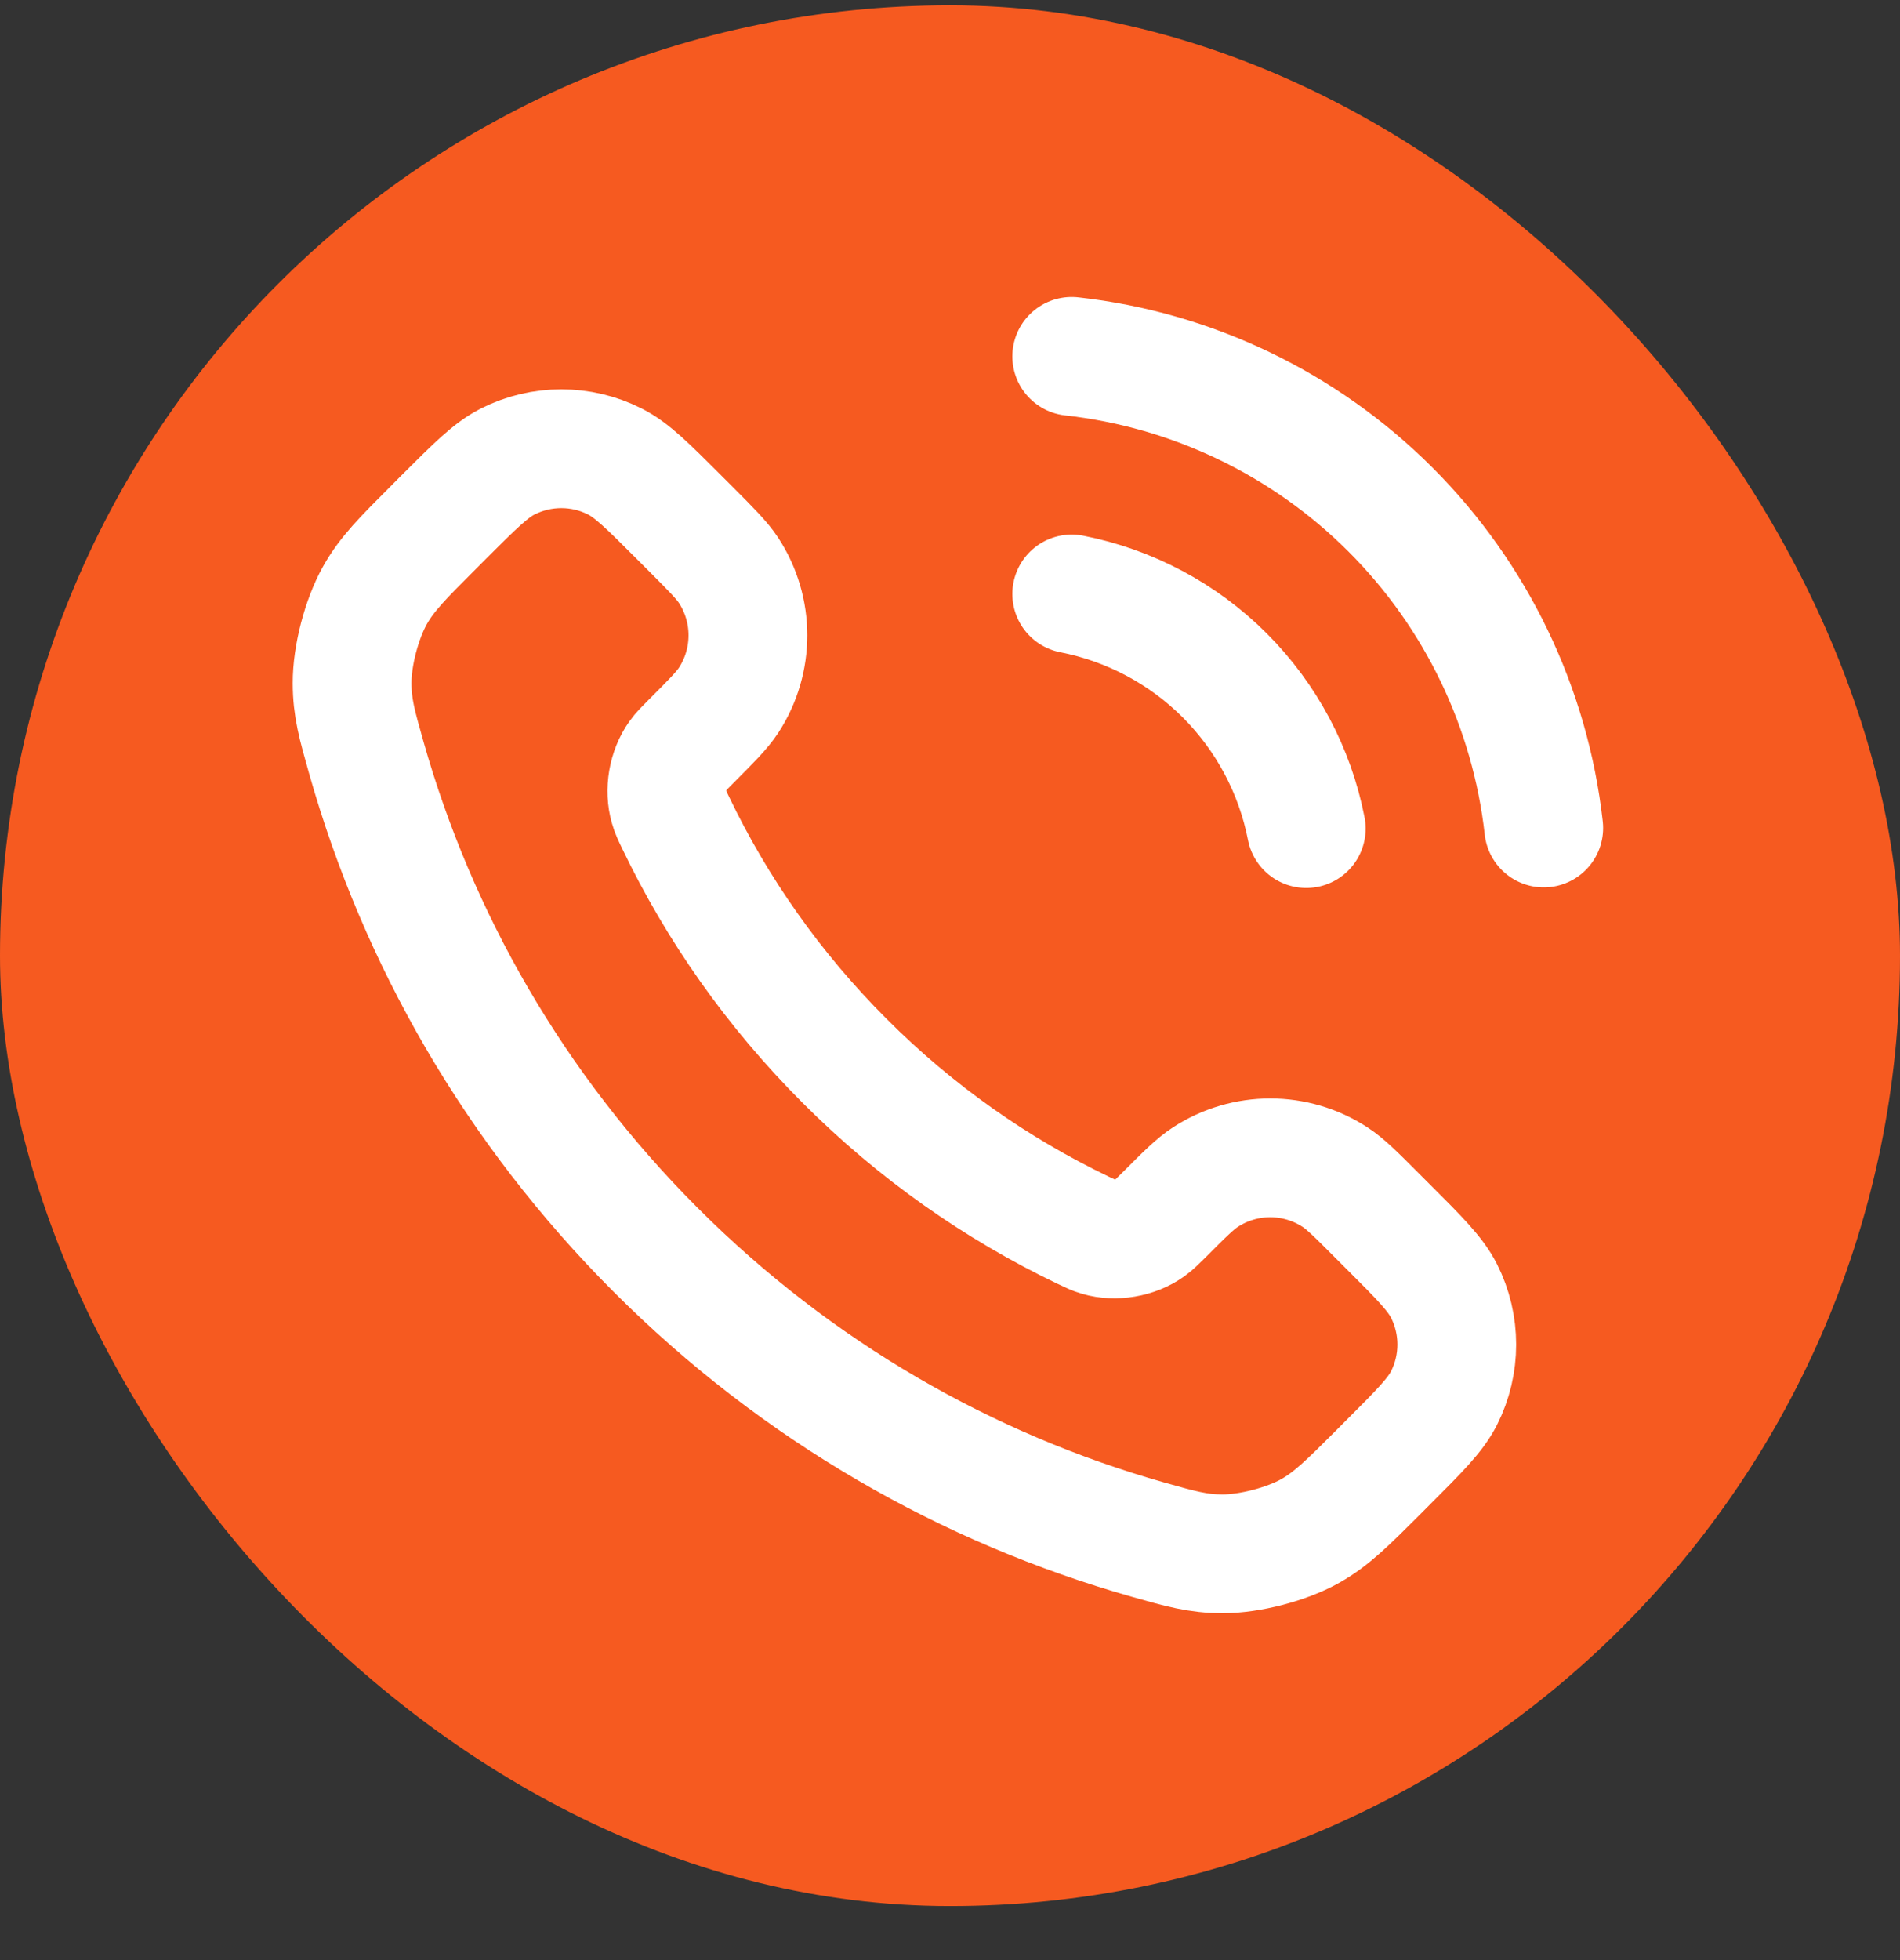
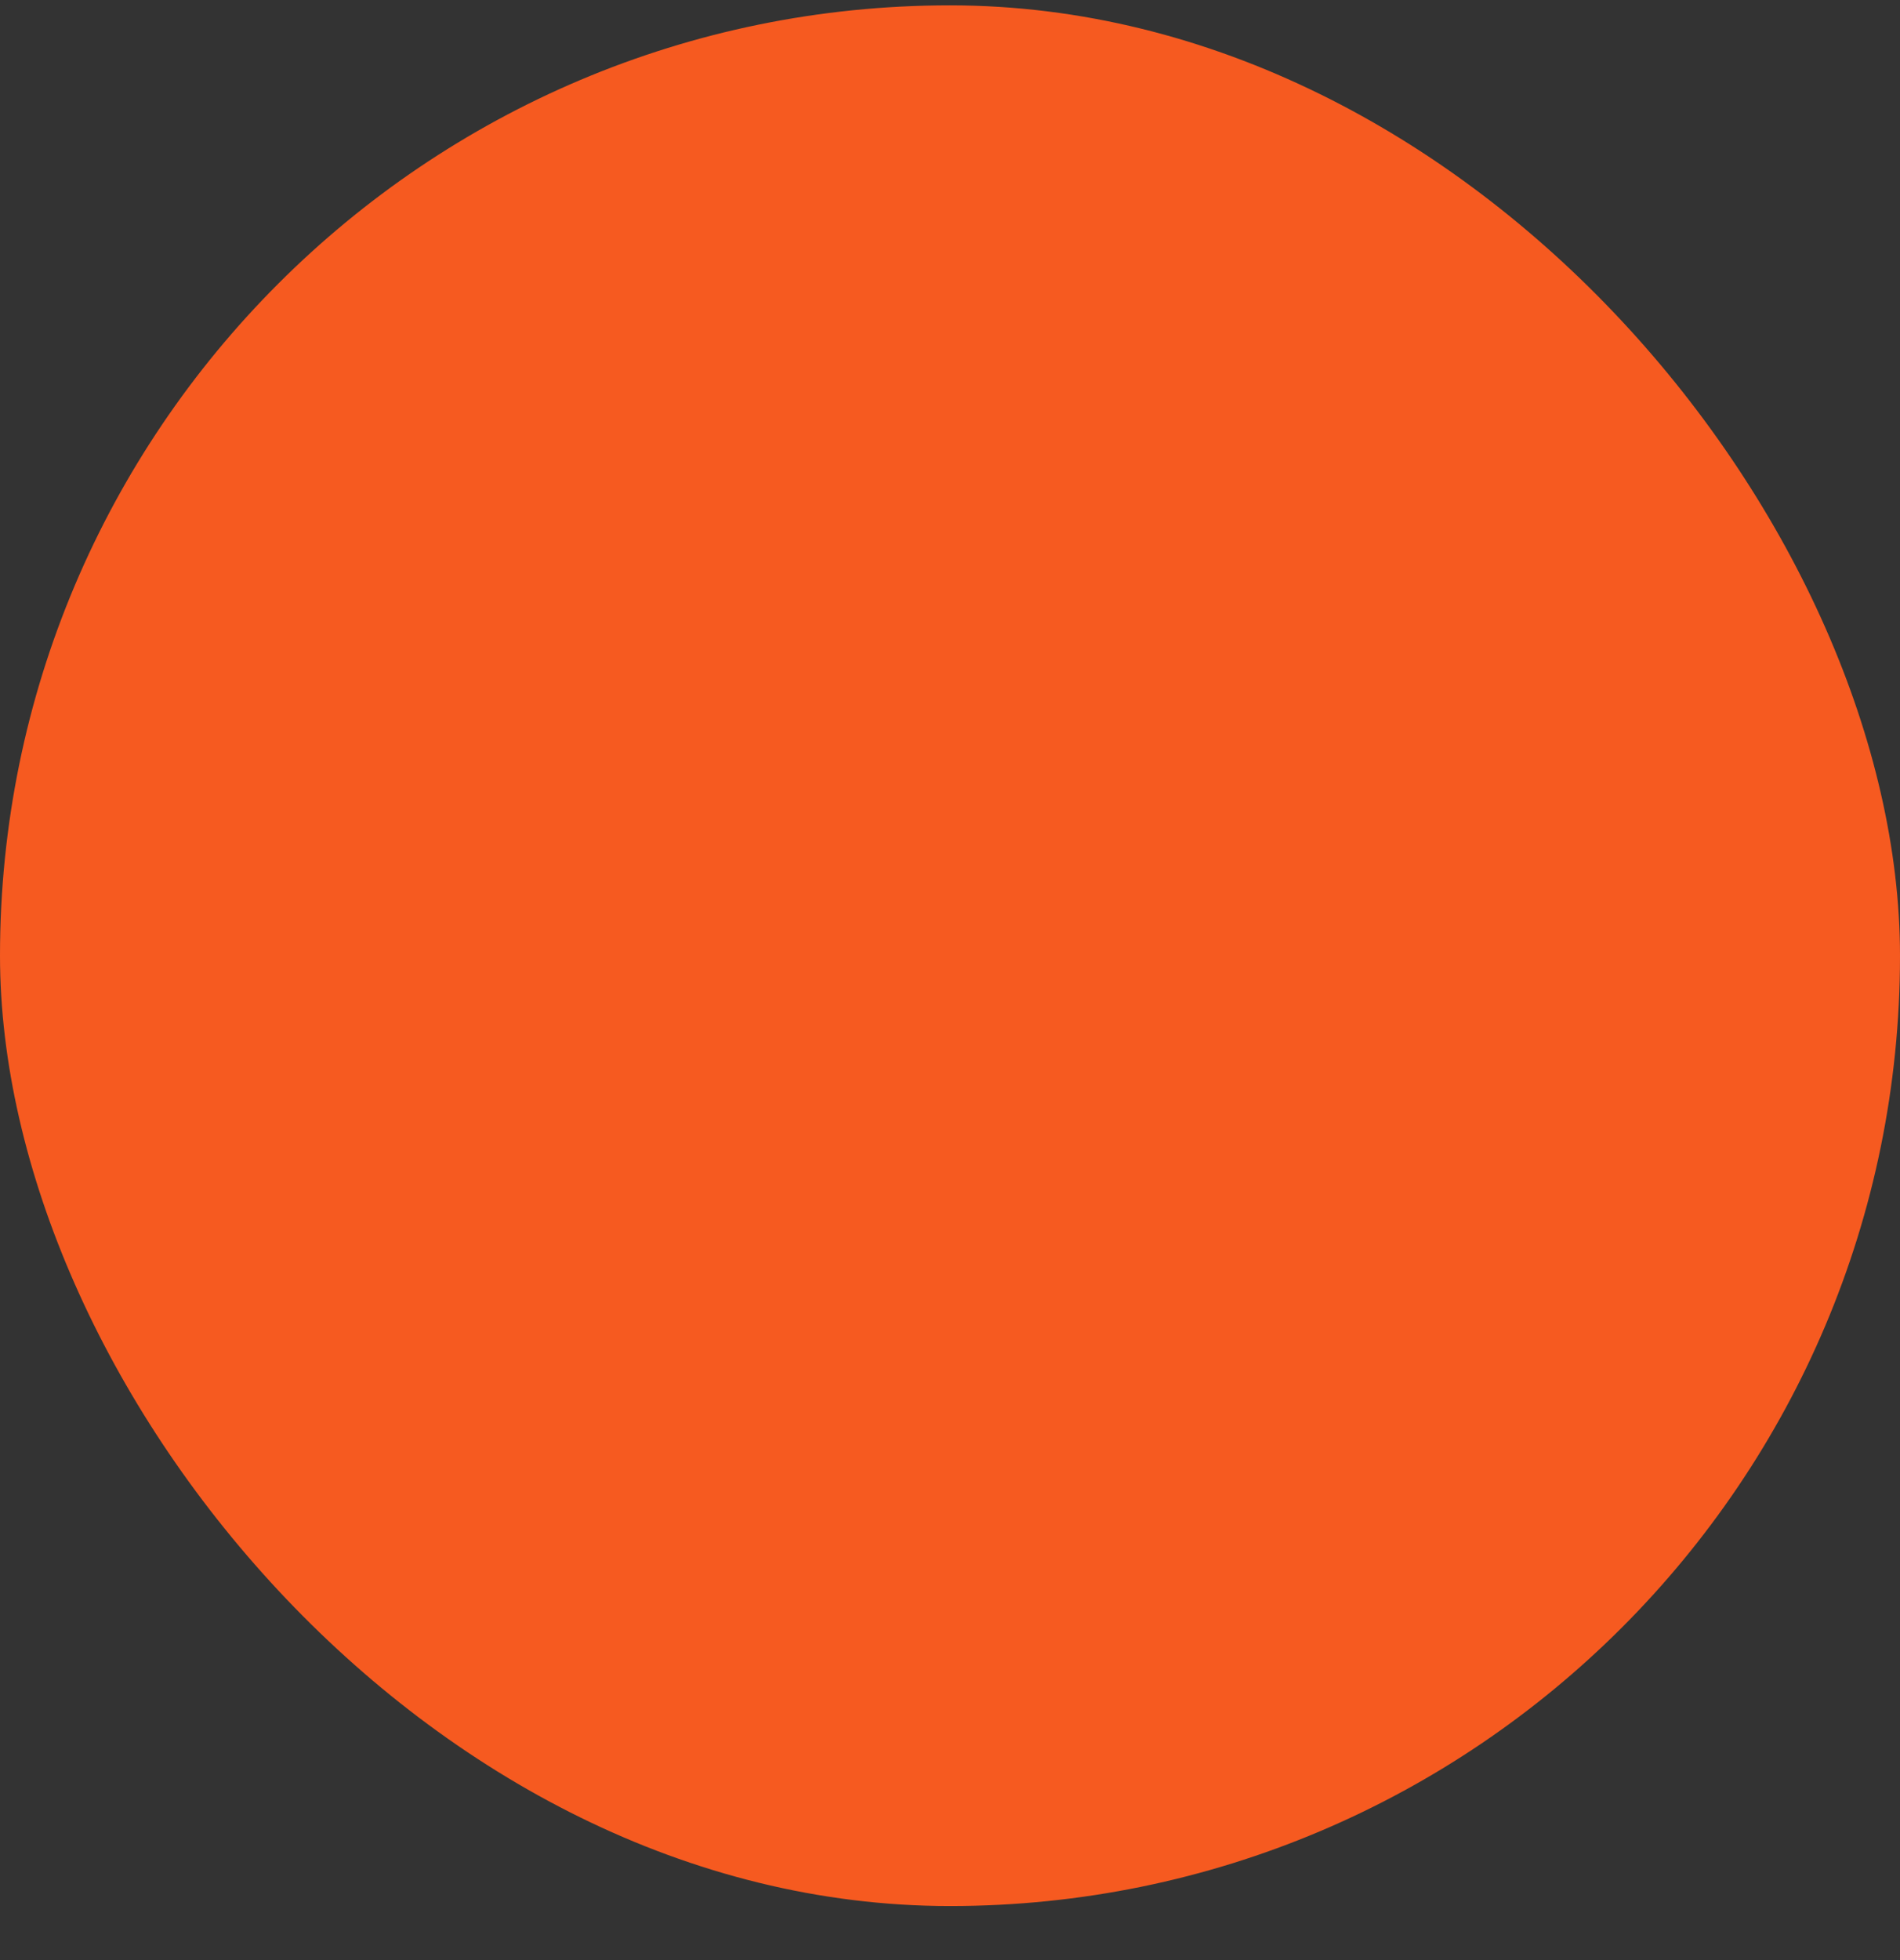
<svg xmlns="http://www.w3.org/2000/svg" width="32" height="33" viewBox="0 0 32 33" fill="none">
  <rect x="0" y="0" width="32" height="33" fill="#333333" stroke="none" />
  <rect y="0.09" width="32" height="32" rx="16" fill="#F65A20" />
-   <path d="M18.05 10C19.026 10.191 19.924 10.668 20.628 11.372C21.331 12.076 21.809 12.973 22 13.95M18.05 6C20.079 6.225 21.971 7.134 23.416 8.577C24.861 10.02 25.772 11.911 26 13.94M14.227 17.863C13.025 16.662 12.076 15.303 11.38 13.853C11.32 13.729 11.29 13.666 11.268 13.587C11.186 13.307 11.245 12.963 11.415 12.725C11.462 12.658 11.52 12.601 11.634 12.487C11.983 12.137 12.158 11.963 12.273 11.787C12.704 11.124 12.704 10.269 12.273 9.606C12.158 9.431 11.983 9.256 11.634 8.906L11.439 8.711C10.908 8.18 10.642 7.914 10.356 7.77C9.789 7.483 9.119 7.483 8.551 7.77C8.266 7.914 8 8.18 7.468 8.711L7.311 8.869C6.781 9.399 6.516 9.663 6.314 10.024C6.09 10.423 5.928 11.043 5.93 11.502C5.931 11.915 6.011 12.197 6.171 12.761C7.032 15.795 8.657 18.657 11.045 21.045C13.433 23.433 16.295 25.058 19.328 25.919C19.893 26.079 20.175 26.159 20.588 26.16C21.046 26.161 21.667 26 22.066 25.776C22.426 25.573 22.691 25.308 23.221 24.779L23.378 24.621C23.91 24.09 24.175 23.824 24.32 23.539C24.607 22.971 24.607 22.301 24.32 21.733C24.175 21.448 23.91 21.182 23.378 20.651L23.183 20.456C22.834 20.106 22.659 19.931 22.483 19.817C21.82 19.386 20.966 19.386 20.303 19.817C20.127 19.931 19.952 20.106 19.603 20.456C19.488 20.57 19.431 20.627 19.364 20.675C19.127 20.845 18.783 20.904 18.502 20.822C18.424 20.799 18.361 20.769 18.236 20.709C16.787 20.013 15.428 19.065 14.227 17.863Z" stroke="white" stroke-width="2" stroke-linecap="round" stroke-linejoin="round" />
</svg>